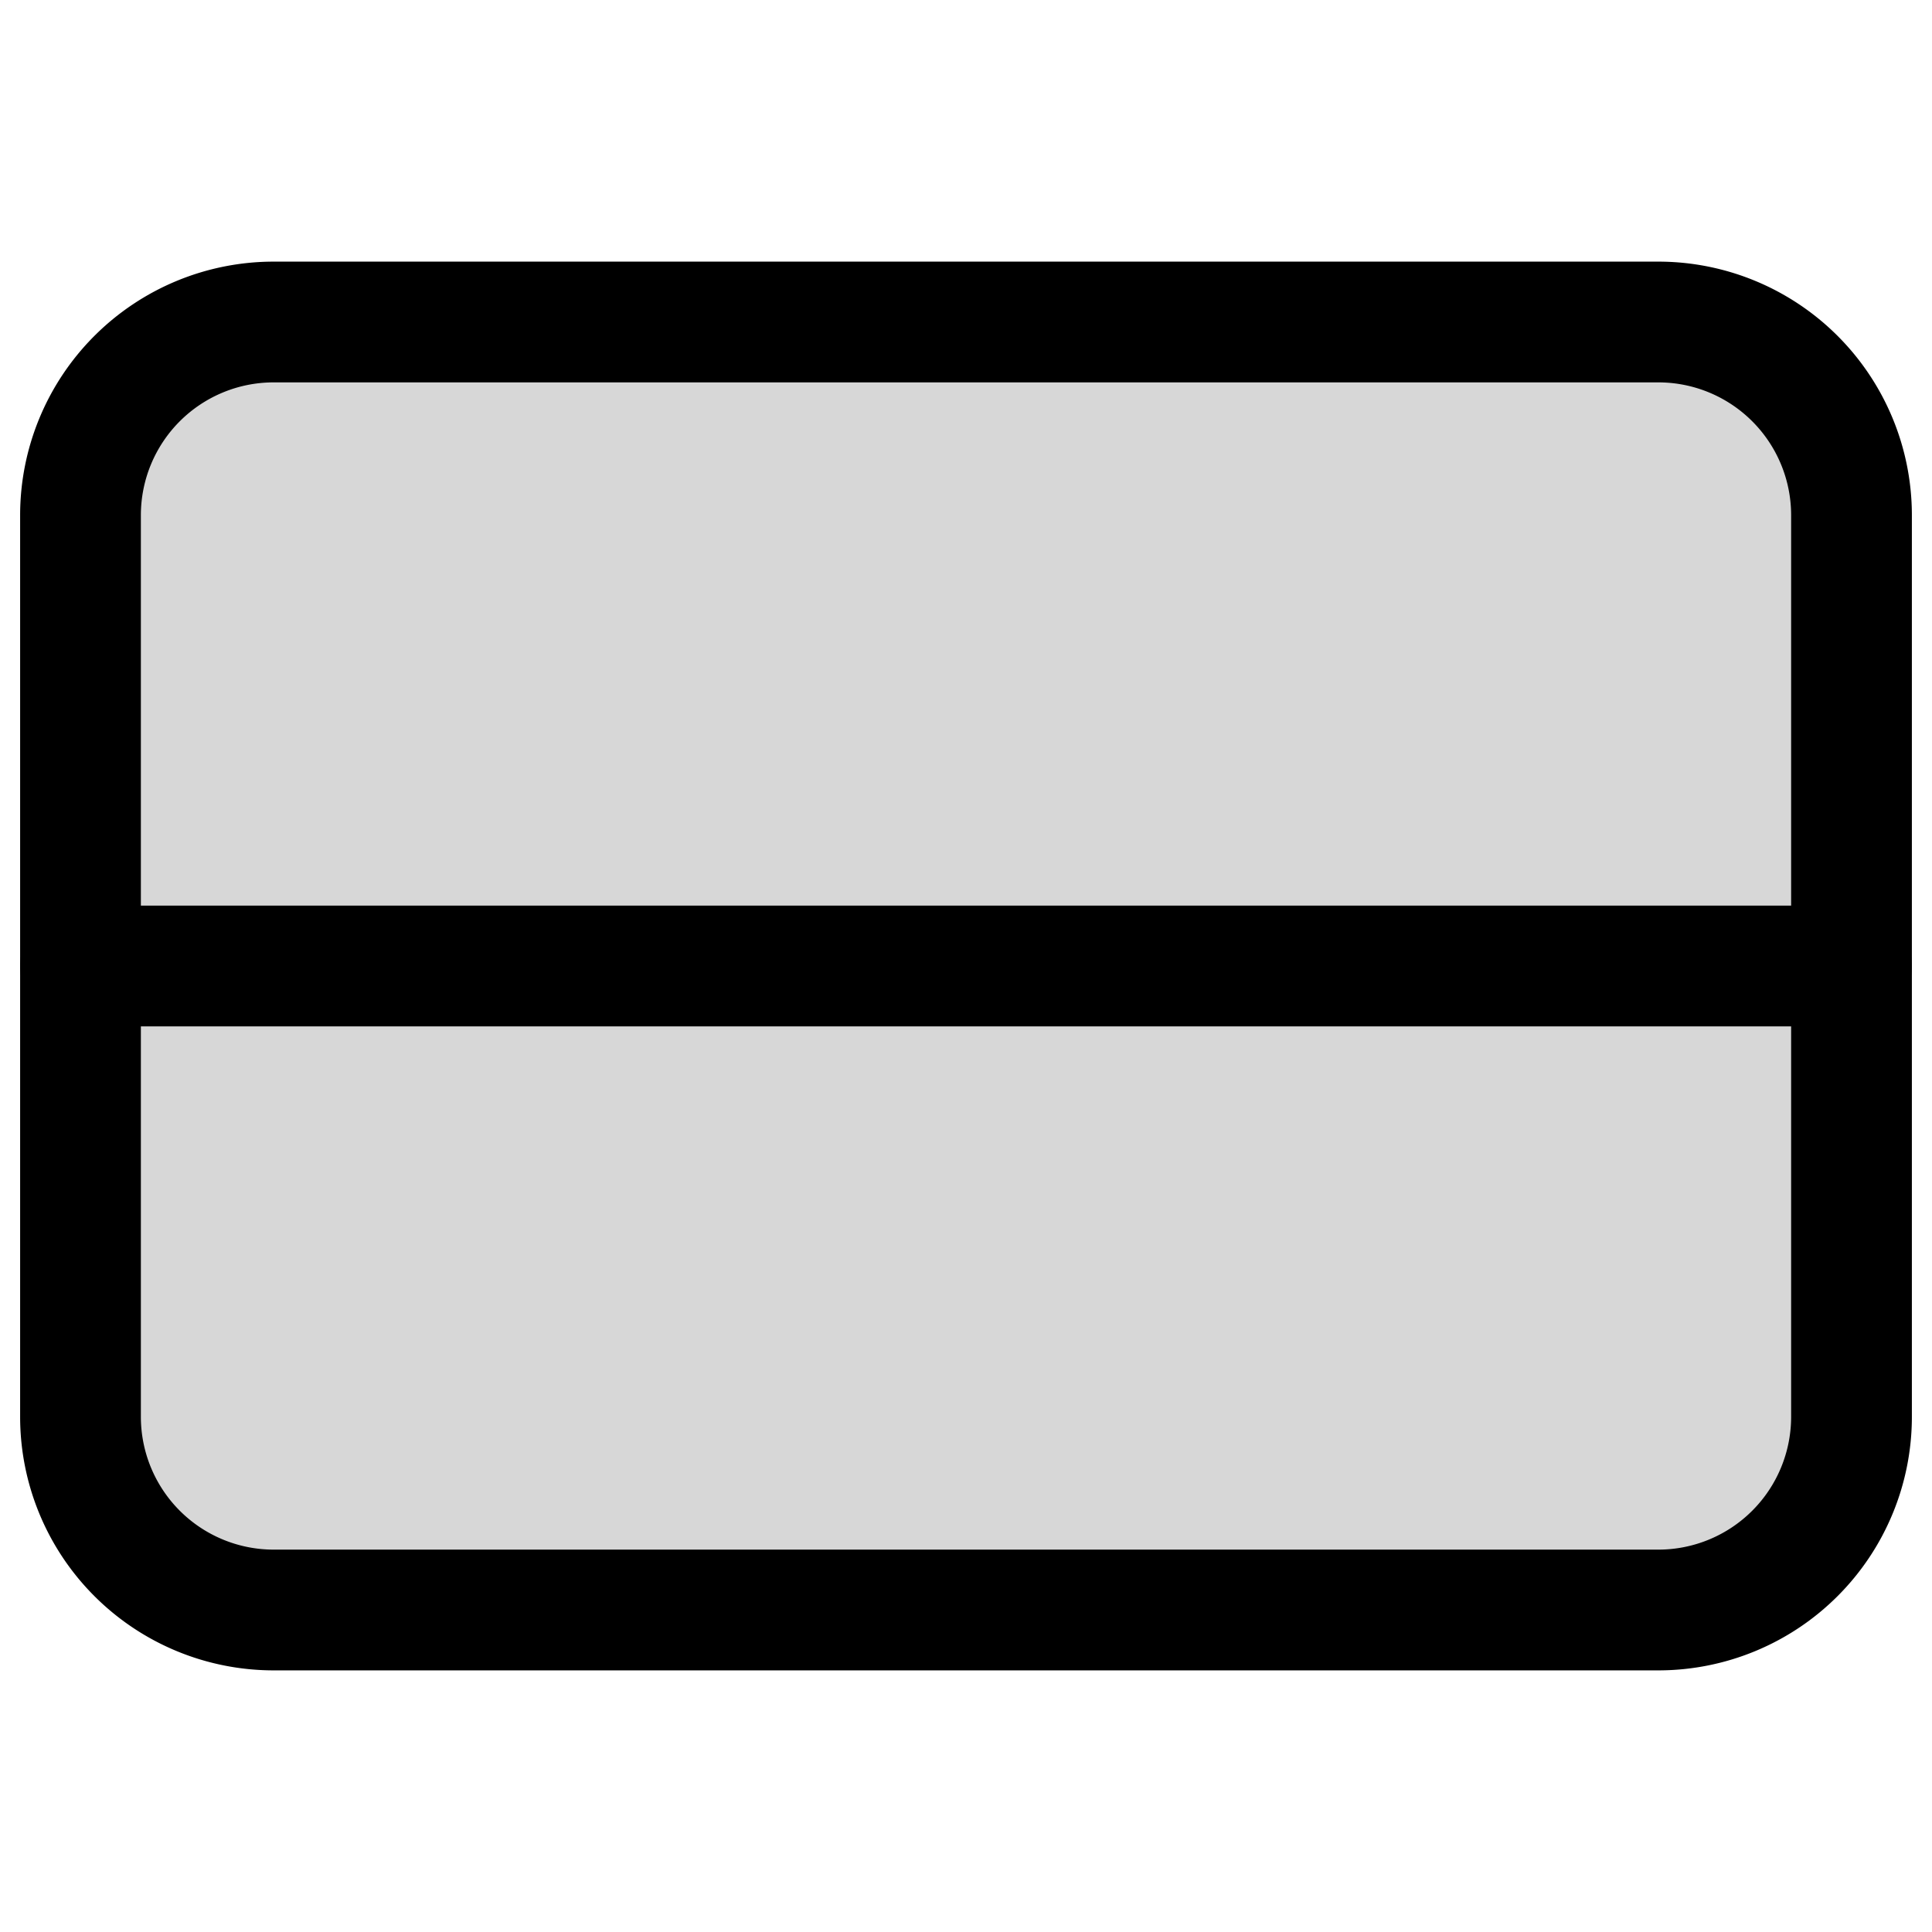
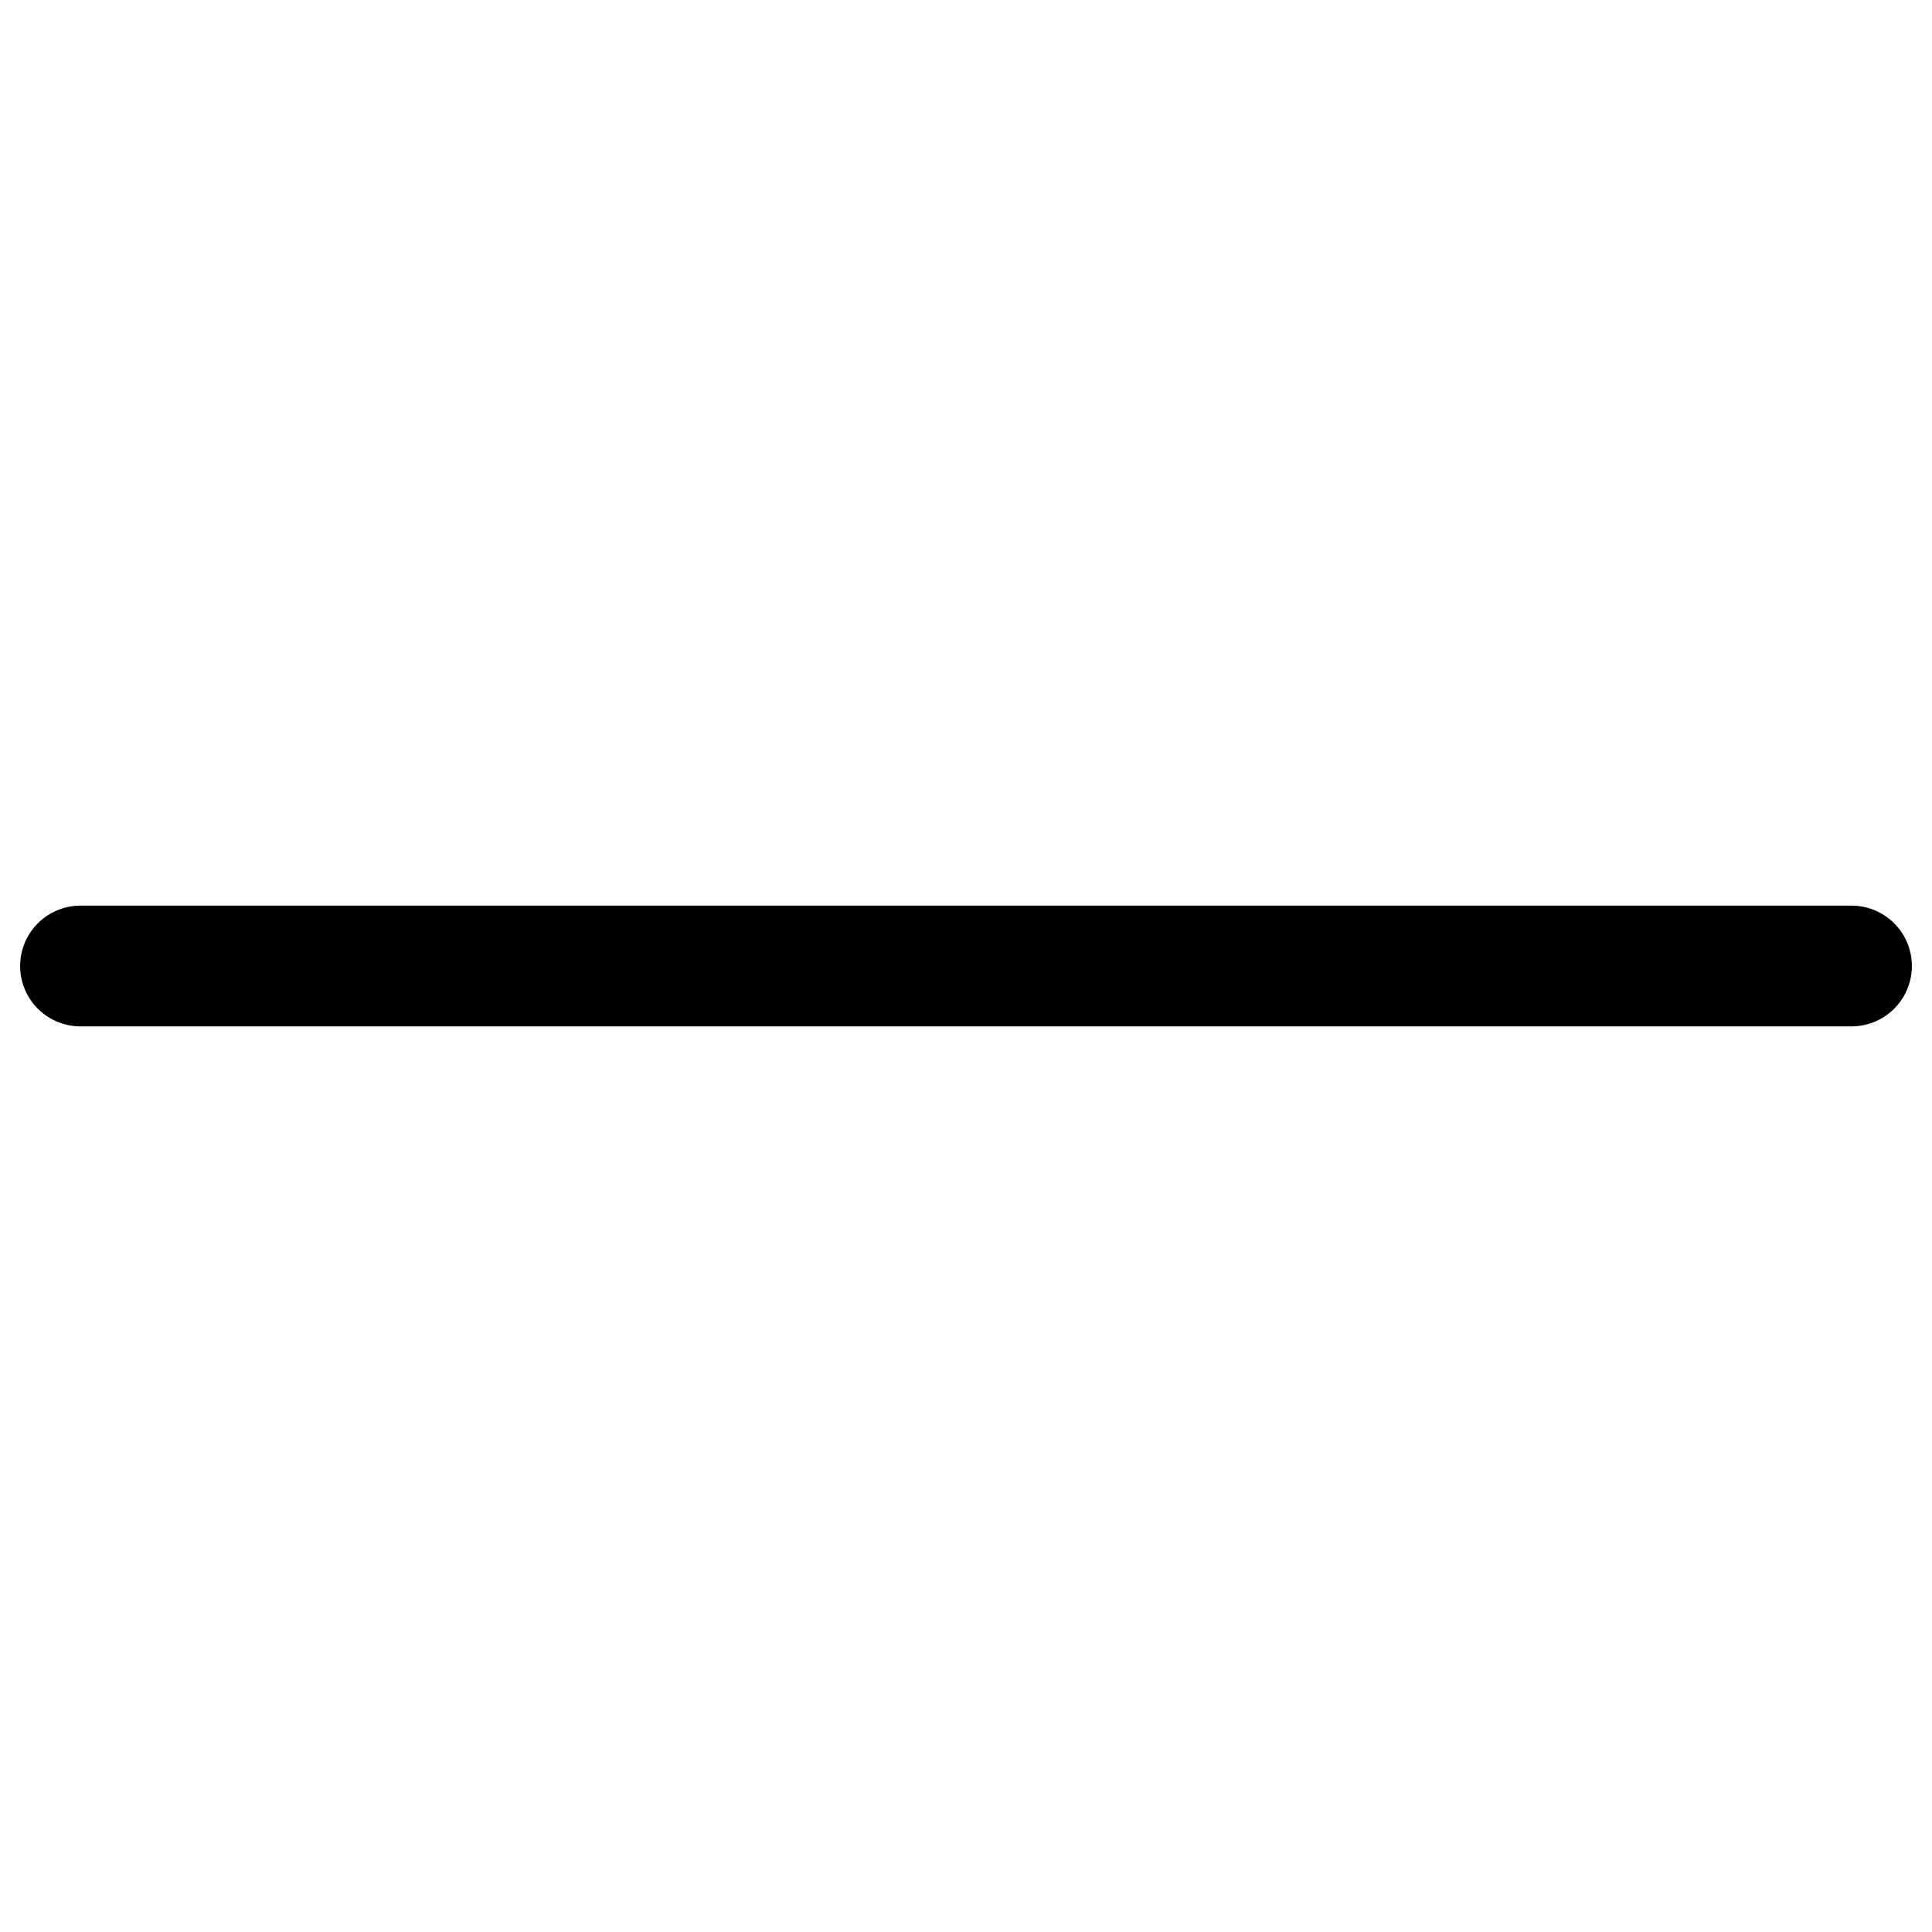
<svg xmlns="http://www.w3.org/2000/svg" width="800px" height="800px" viewBox="0 0 24 24" fill="none">
-   <path d="M20.6 4H3.4A2.4 2.4 0 0 0 1 6.4v11.2A2.4 2.4 0 0 0 3.4 20h17.2a2.4 2.4 0 0 0 2.4-2.4V6.4A2.4 2.4 0 0 0 20.6 4Z" fill="#000000" fill-opacity=".16" stroke="#000000" stroke-width="1.5" stroke-miterlimit="10" />
  <path d="M1 12h22" stroke="#000000" stroke-width="1.5" stroke-miterlimit="10" stroke-linecap="round" />
</svg>